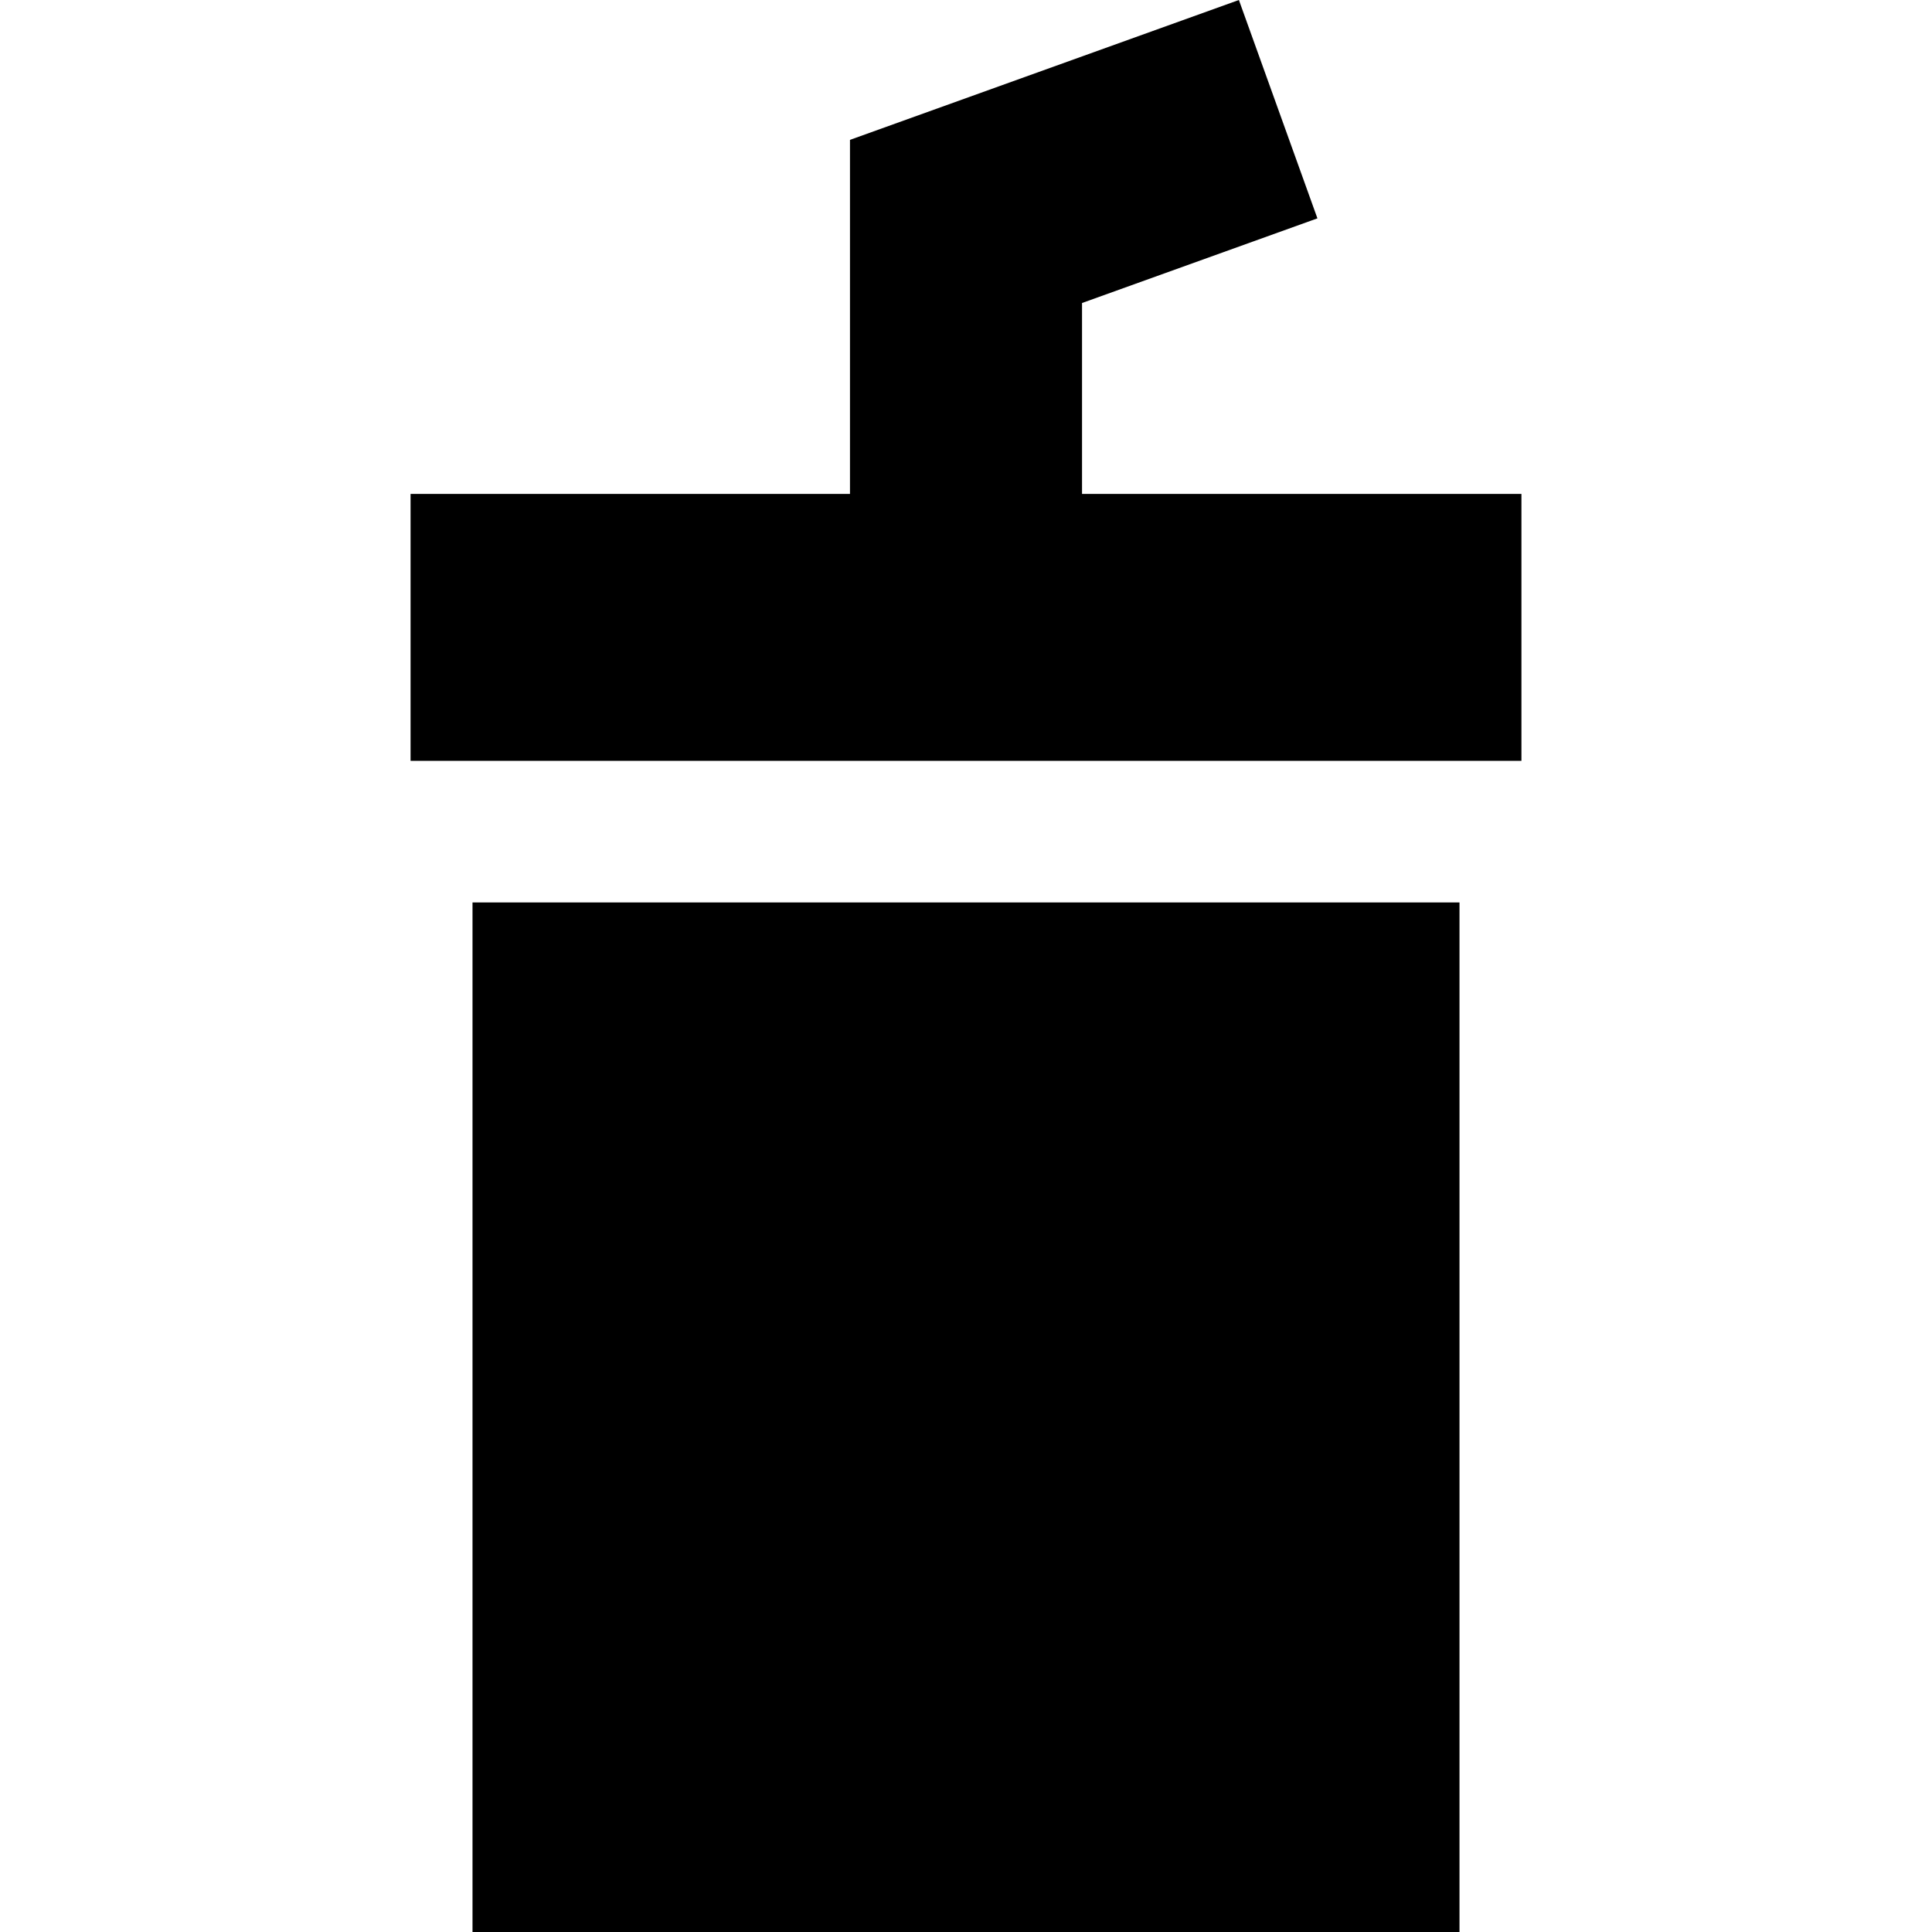
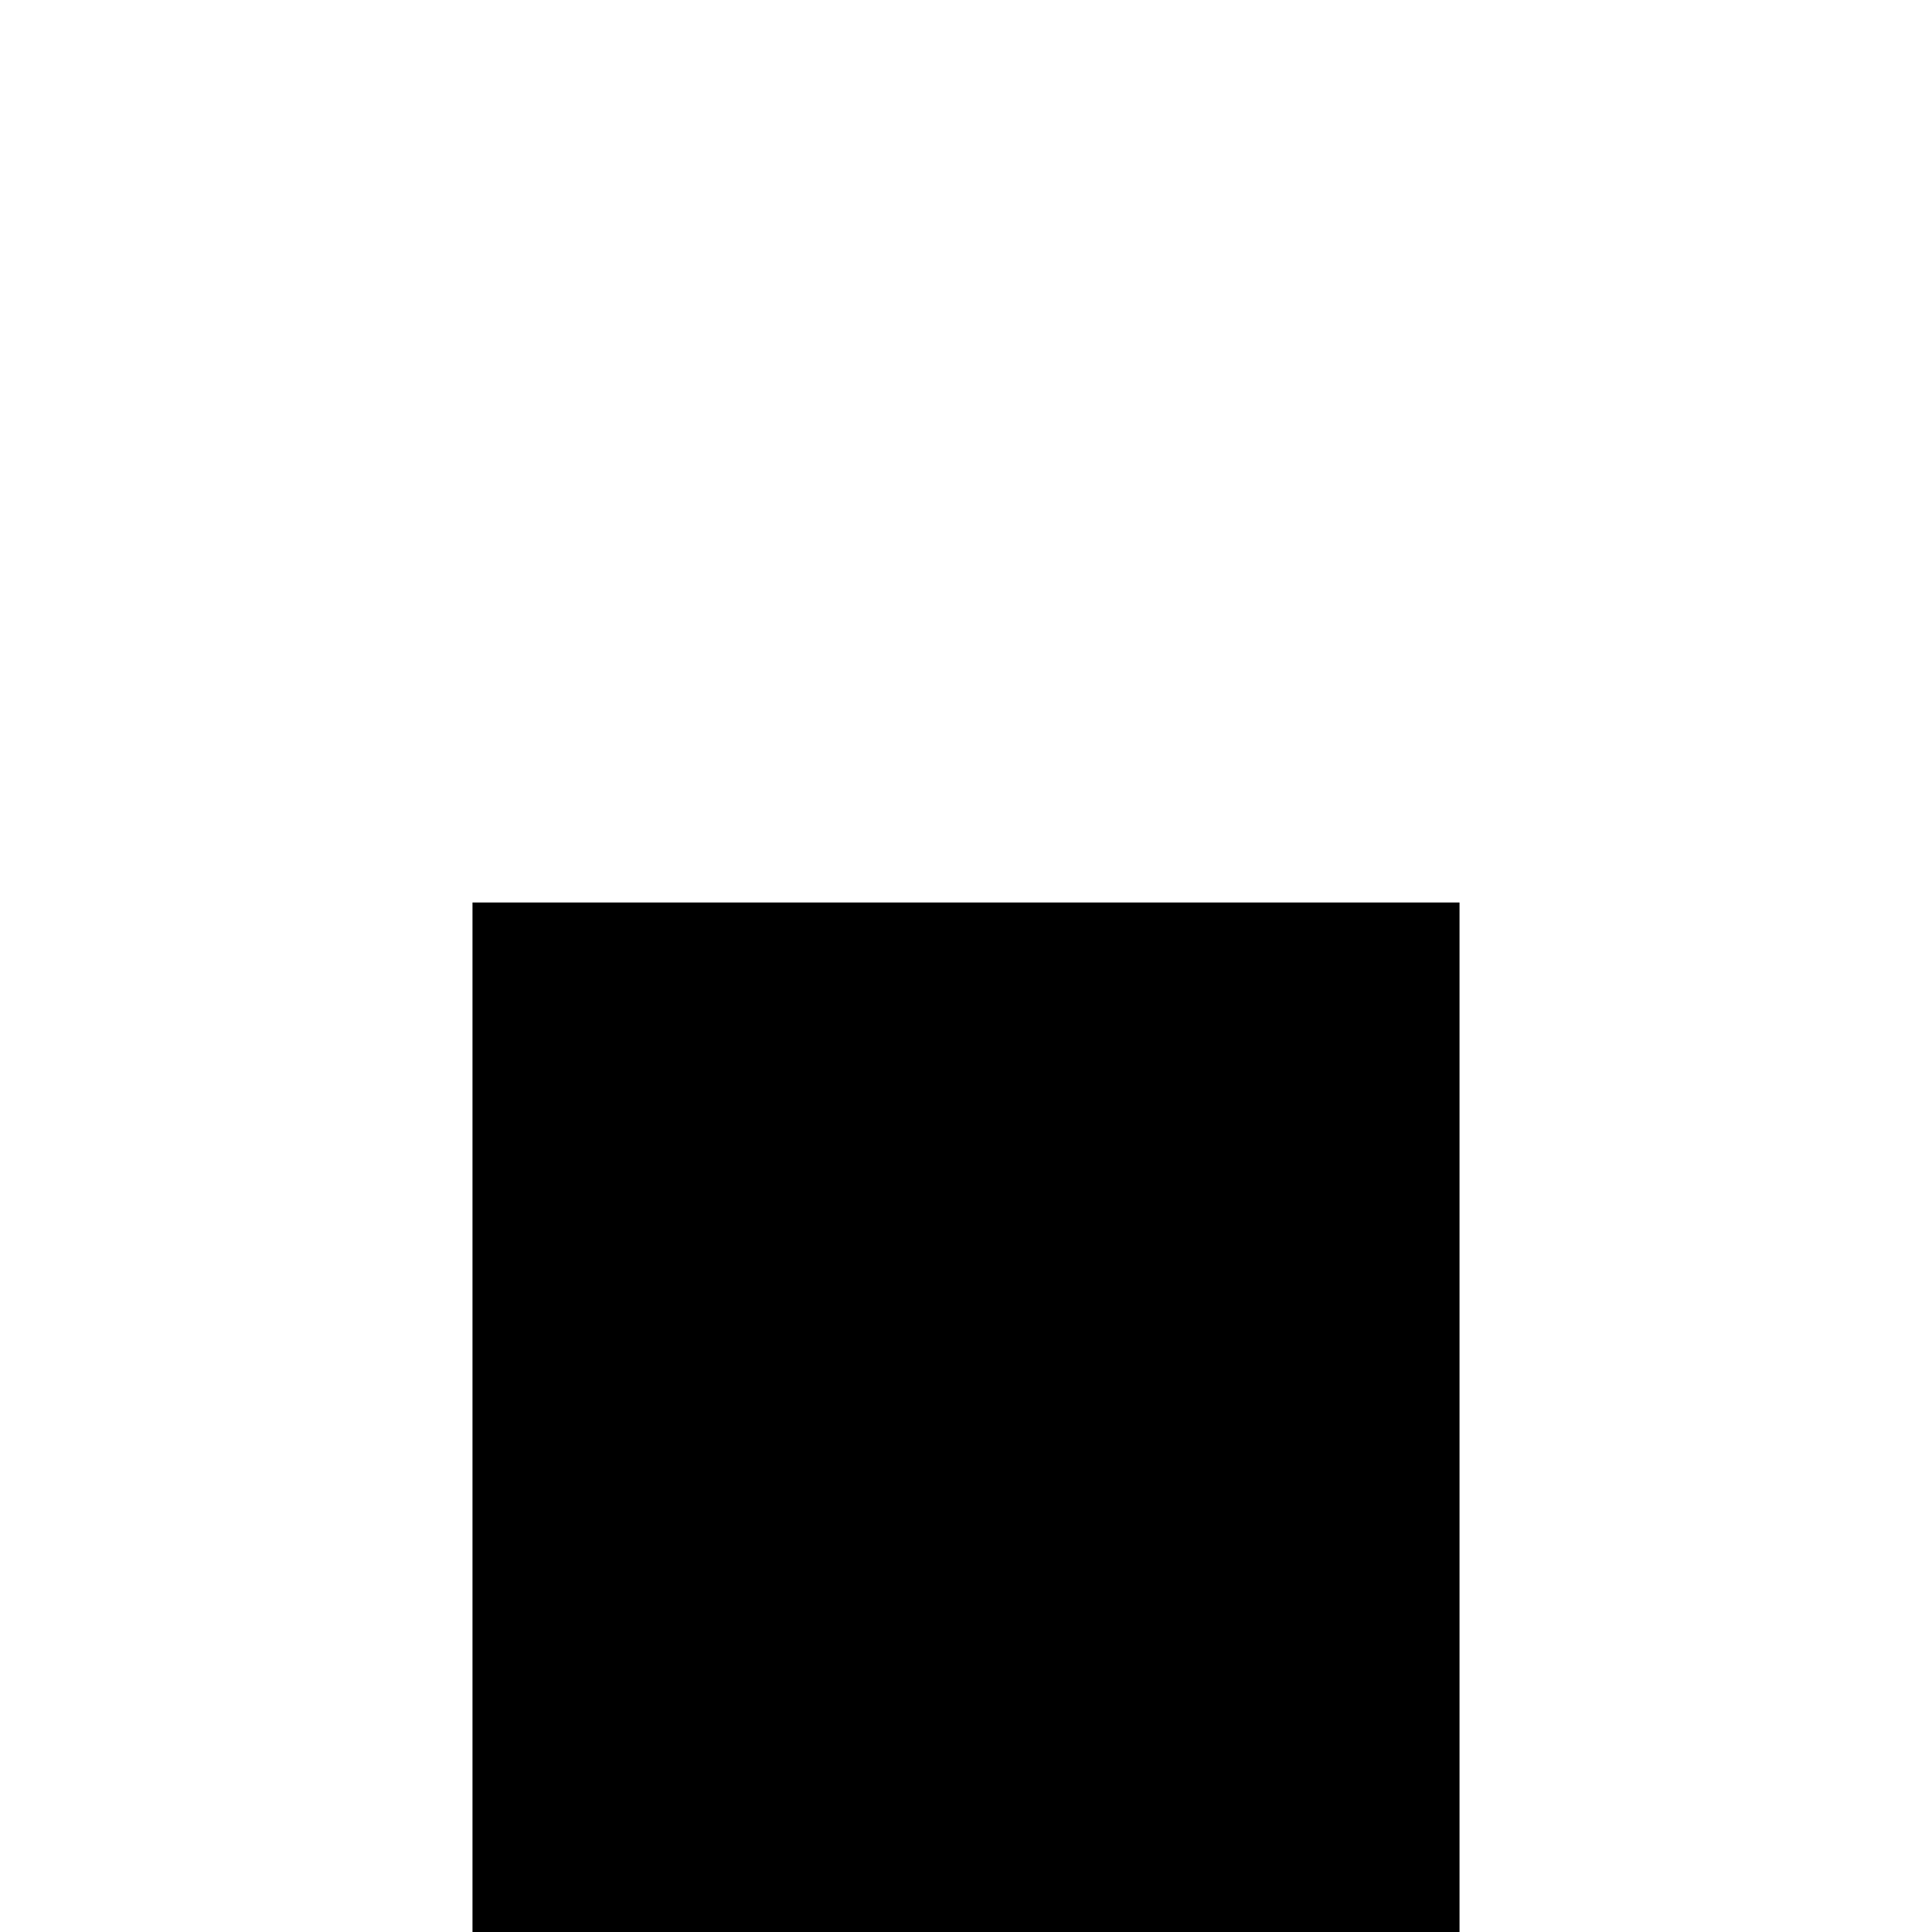
<svg xmlns="http://www.w3.org/2000/svg" fill="#000000" version="1.1" viewBox="0 0 233.125 233.125" enable-background="new 0 0 233.125 233.125">
  <g>
    <rect width="119.094" x="57.016" y="108.894" height="124.231" />
-     <polygon points="130.563,59.602 130.563,36.563 158.967,26.348 149.492,0 102.563,16.877 102.563,59.602 49.541,59.602    49.541,91.81 183.584,91.81 183.584,59.602  " />
  </g>
</svg>